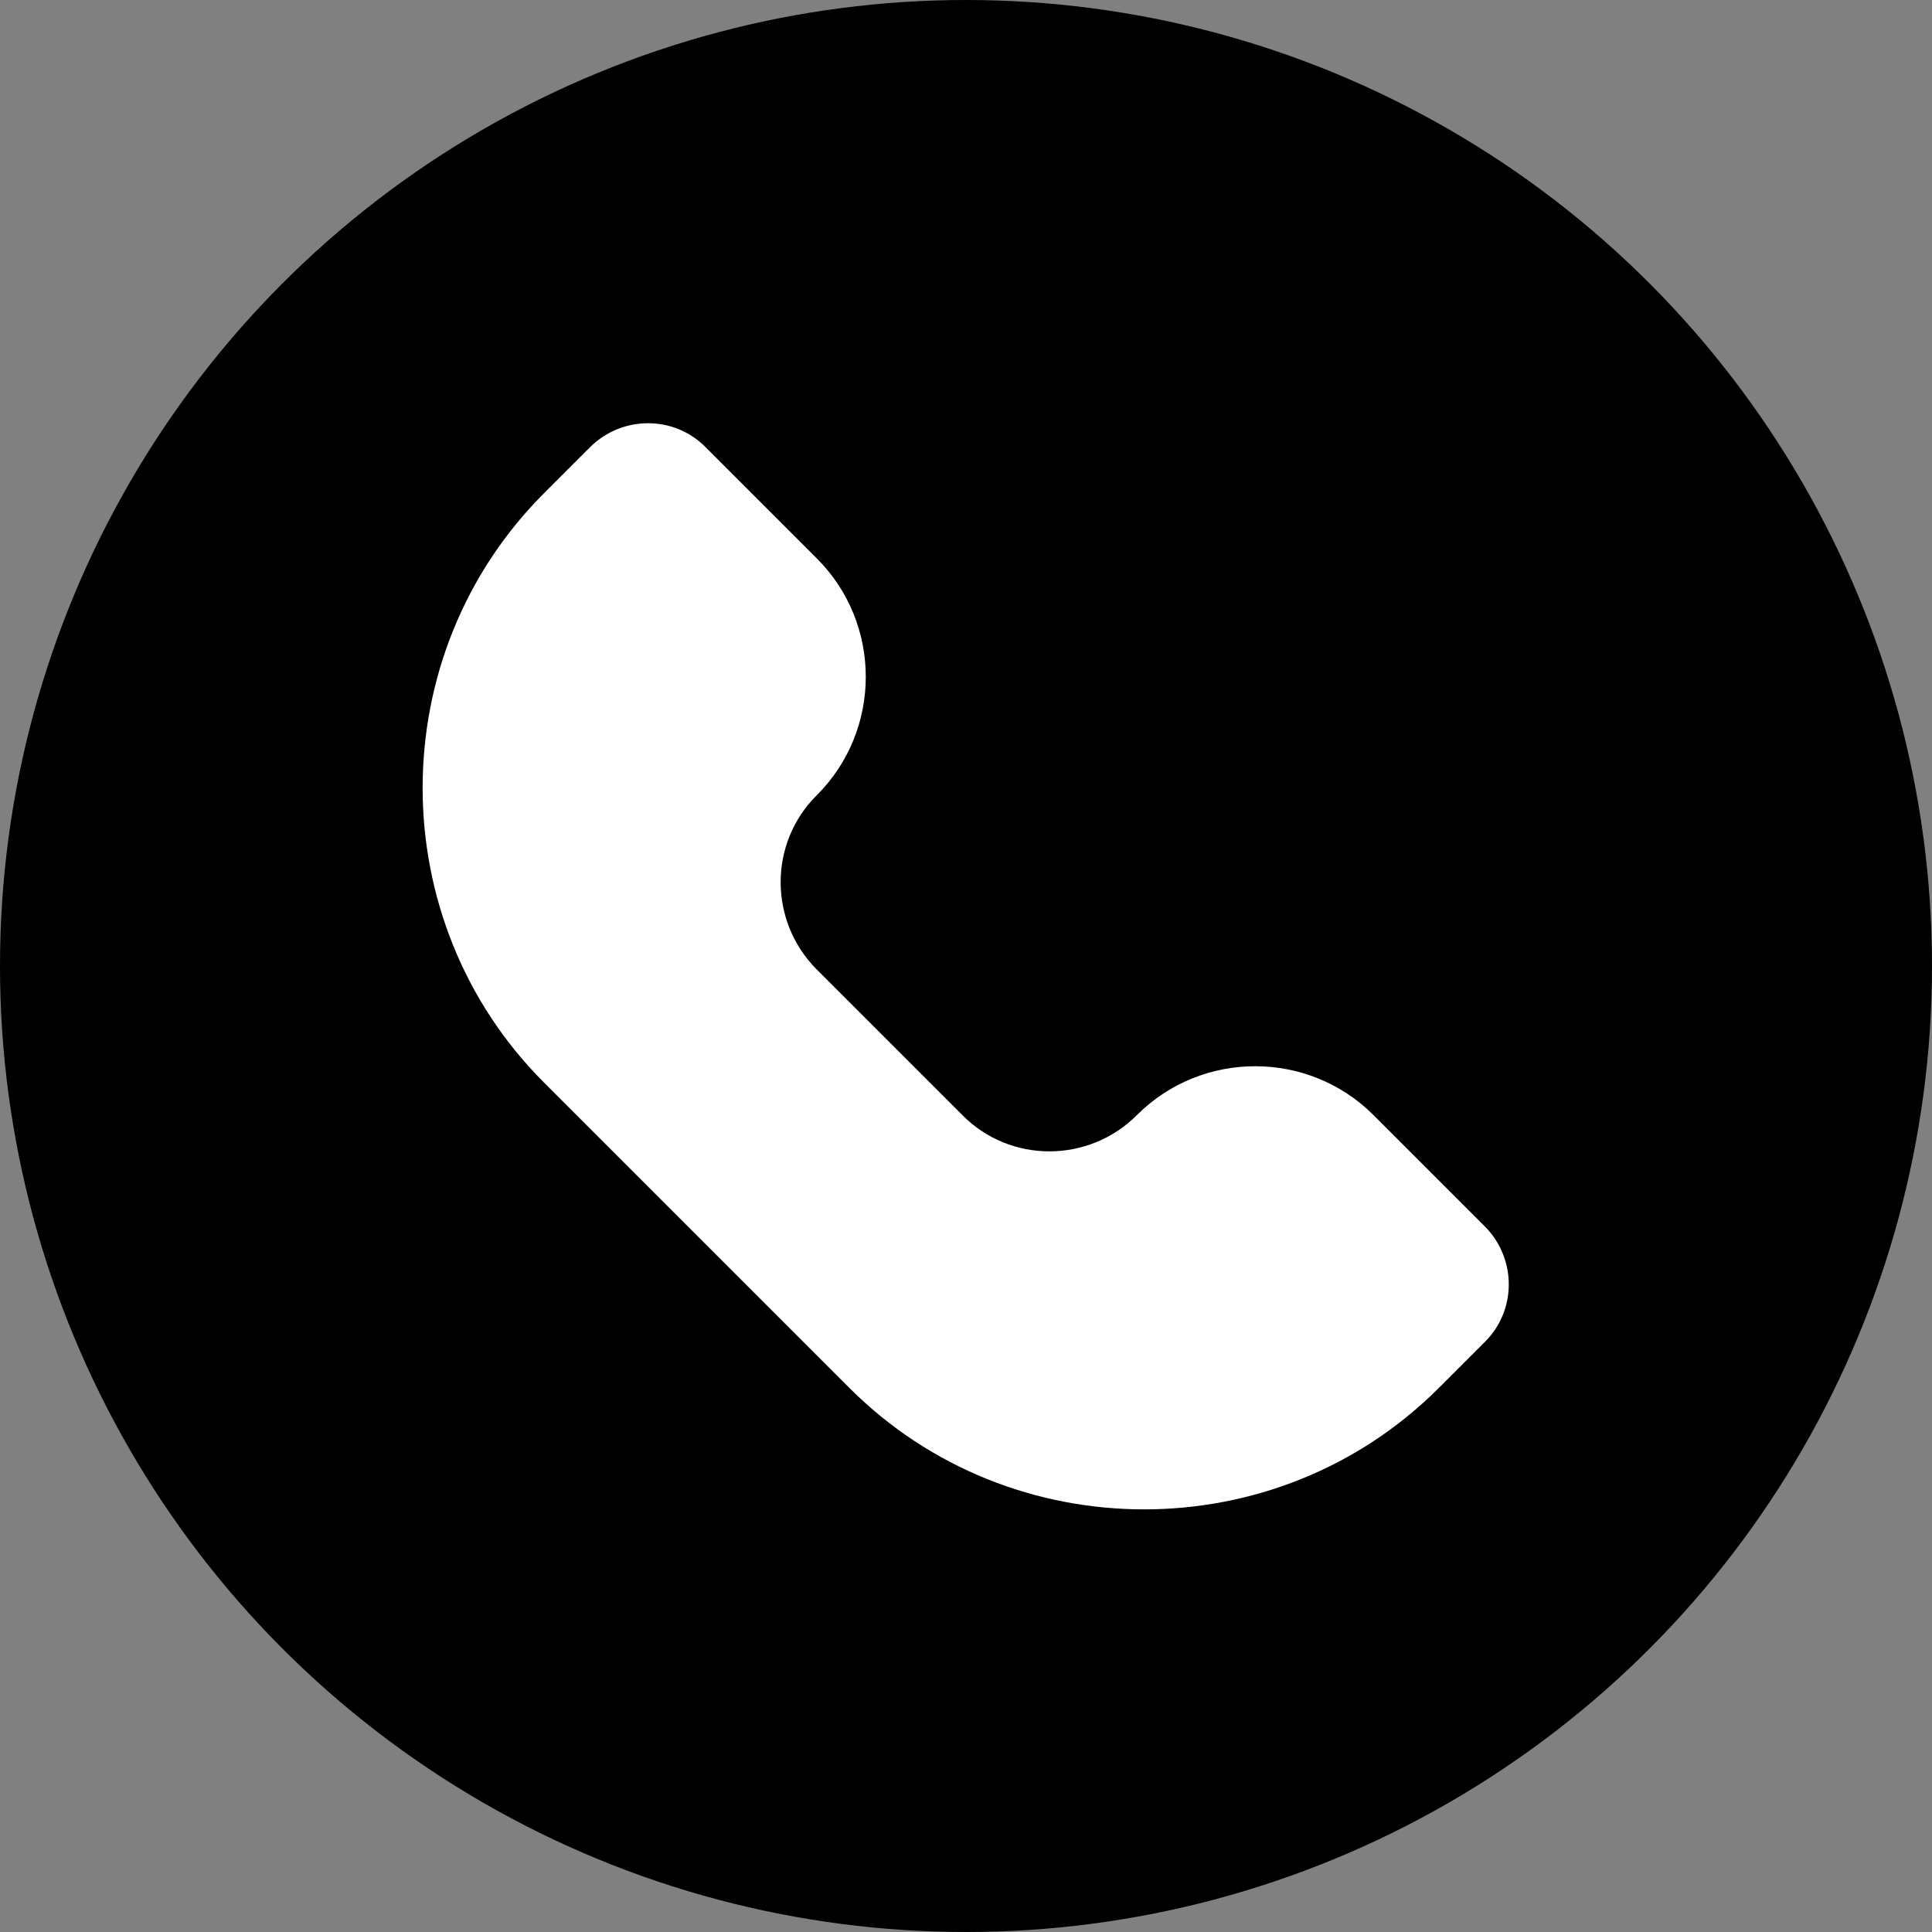
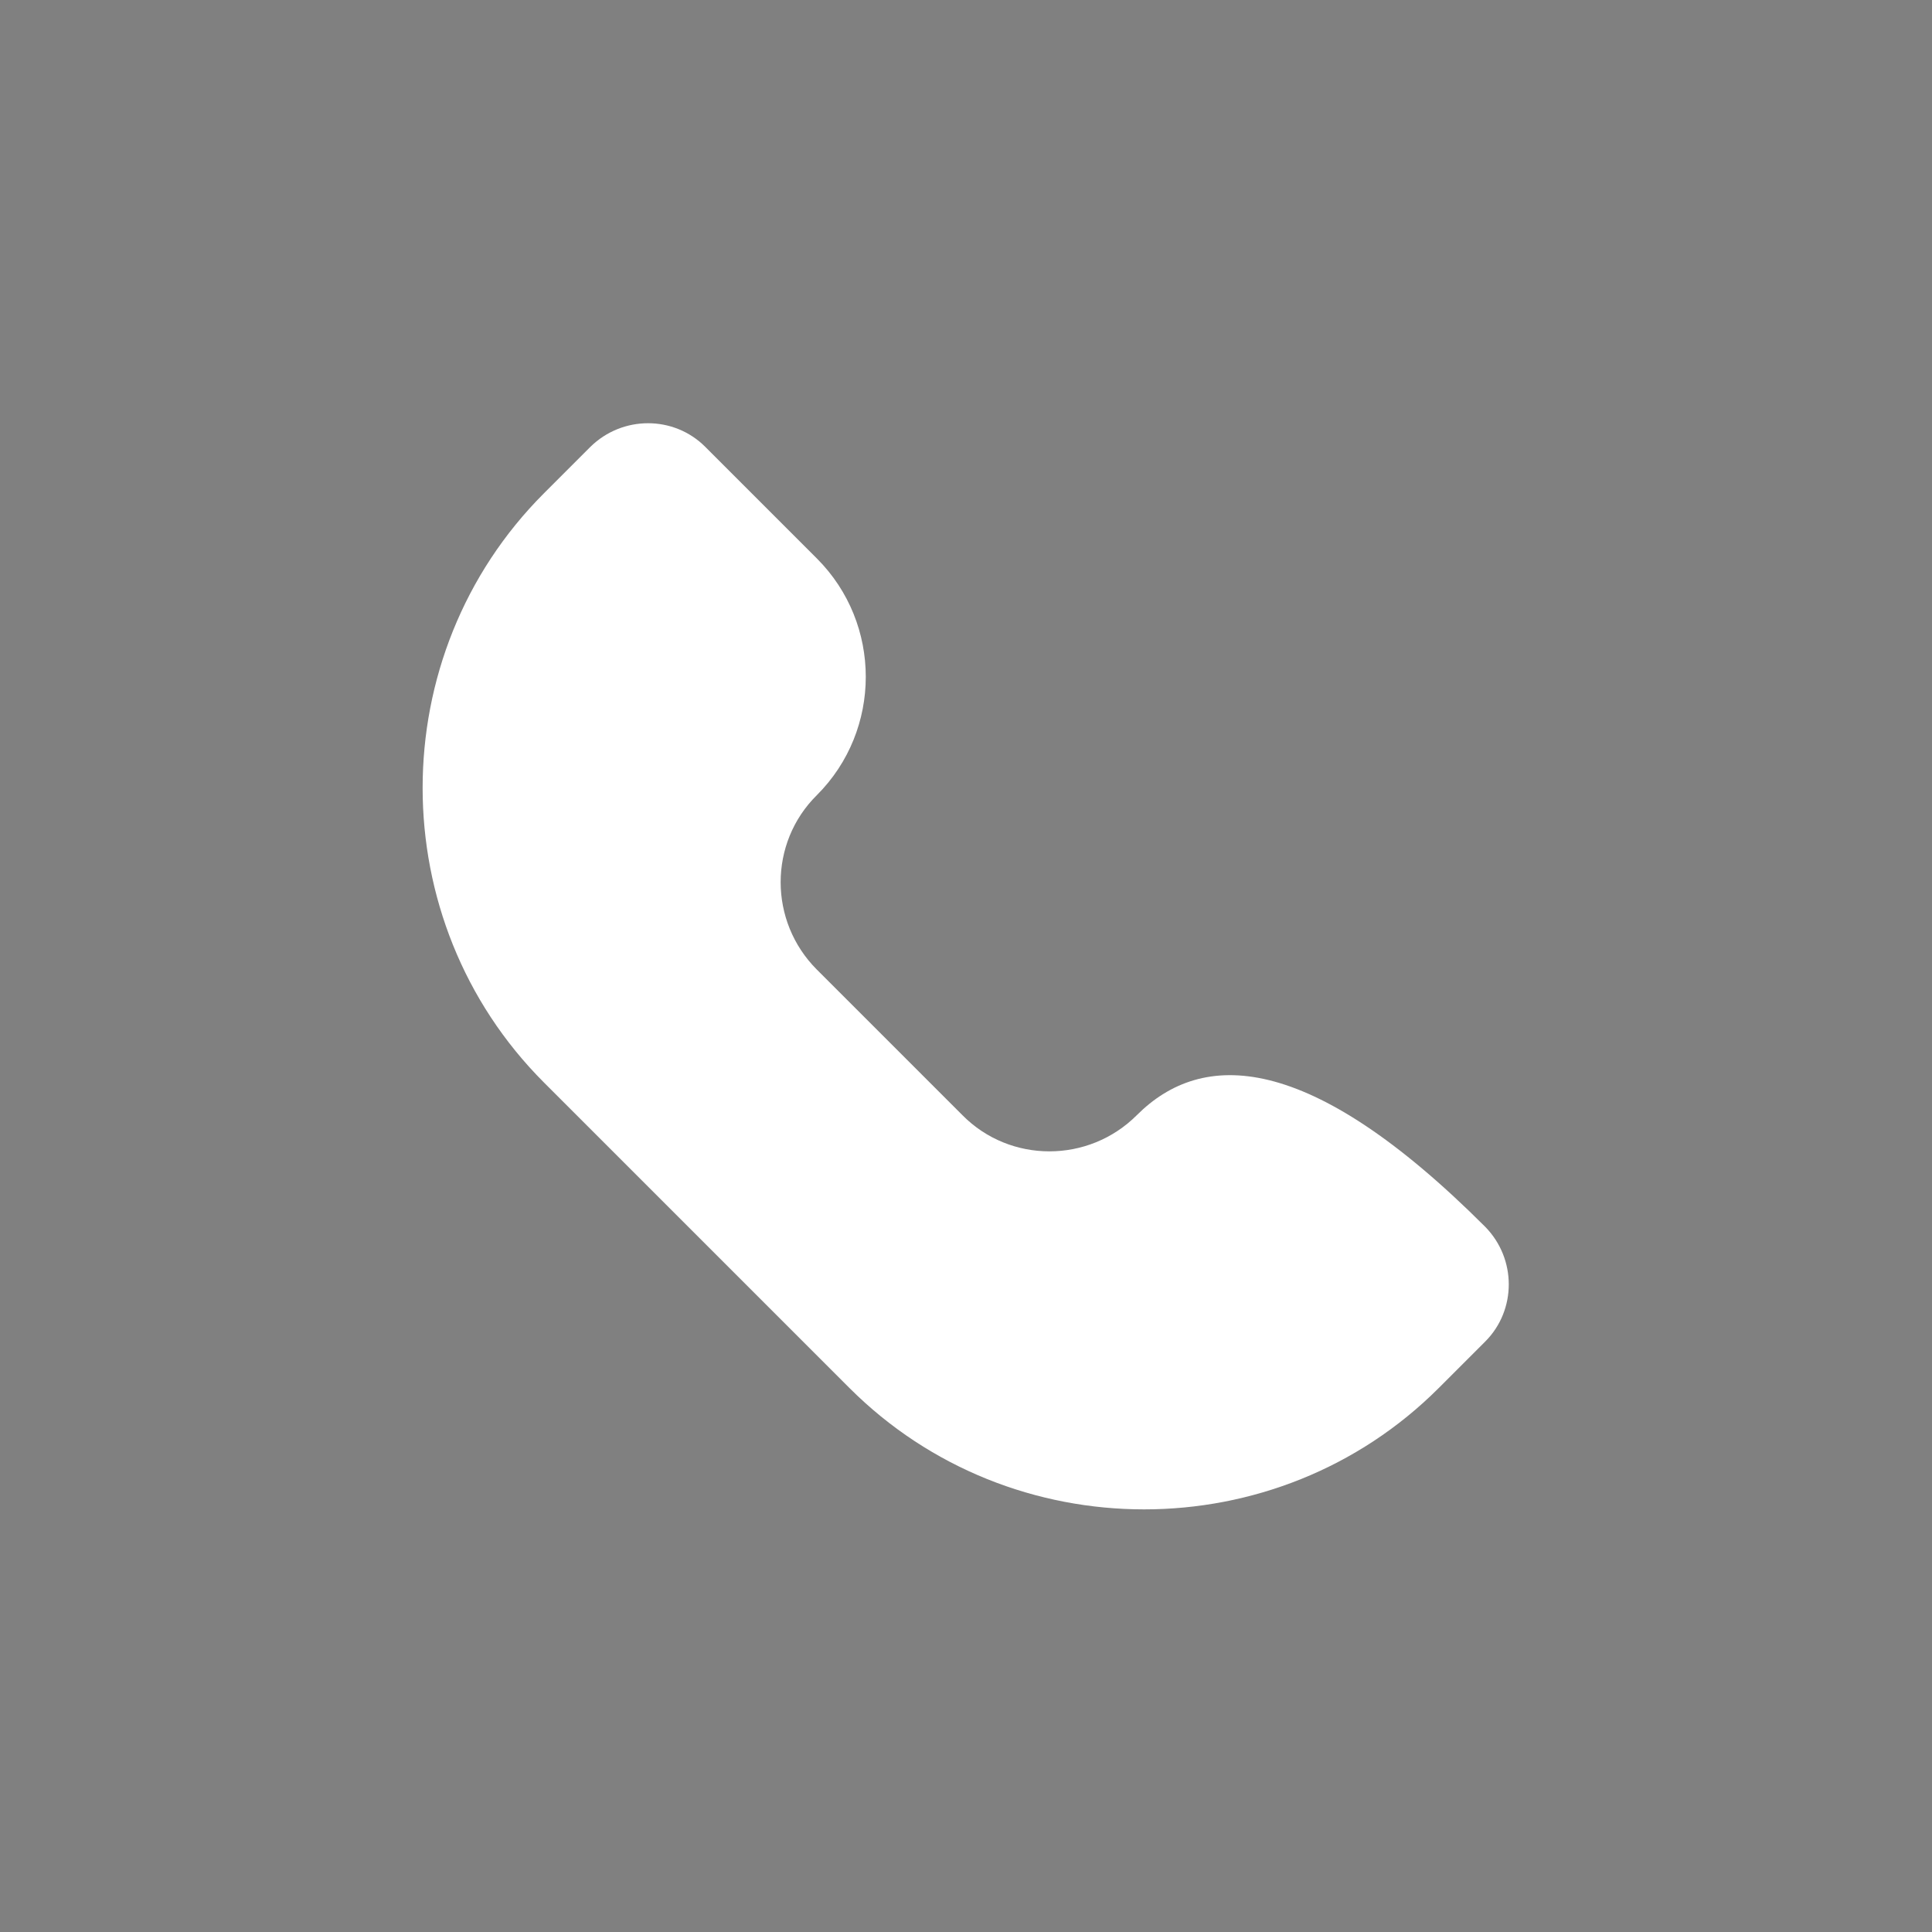
<svg xmlns="http://www.w3.org/2000/svg" width="32" height="32" viewBox="0 0 32 32" fill="none">
  <rect x="0" y="0" width="32" height="32" fill="#808080" stroke="none" />
-   <circle cx="16" cy="16" r="16" fill="black" />
-   <path d="M18.83 18.47C18.03 19.27 16.73 19.27 15.94 18.47L13.53 16.06C12.73 15.26 12.73 13.96 13.53 13.17C14.61 12.09 14.61 10.33 13.53 9.25L11.68 7.4C11.16 6.88 10.31 6.88 9.78 7.4L9.01 8.17C6.33 10.85 6.33 15.25 9.01 17.93L14.07 22.99C16.75 25.67 21.15 25.67 23.83 22.99L24.6 22.22C25.12 21.7 25.12 20.85 24.6 20.32L22.75 18.47C21.67 17.39 19.91 17.39 18.83 18.47Z" fill="white" />
+   <path d="M18.83 18.47C18.03 19.27 16.73 19.27 15.94 18.47L13.53 16.06C12.73 15.26 12.73 13.96 13.53 13.17C14.61 12.09 14.61 10.33 13.53 9.25L11.68 7.4C11.16 6.88 10.31 6.88 9.78 7.4L9.01 8.17C6.33 10.85 6.33 15.25 9.01 17.93L14.07 22.99C16.75 25.67 21.15 25.67 23.83 22.99L24.6 22.22C25.12 21.7 25.12 20.85 24.6 20.32C21.67 17.39 19.91 17.39 18.83 18.47Z" fill="white" />
</svg>